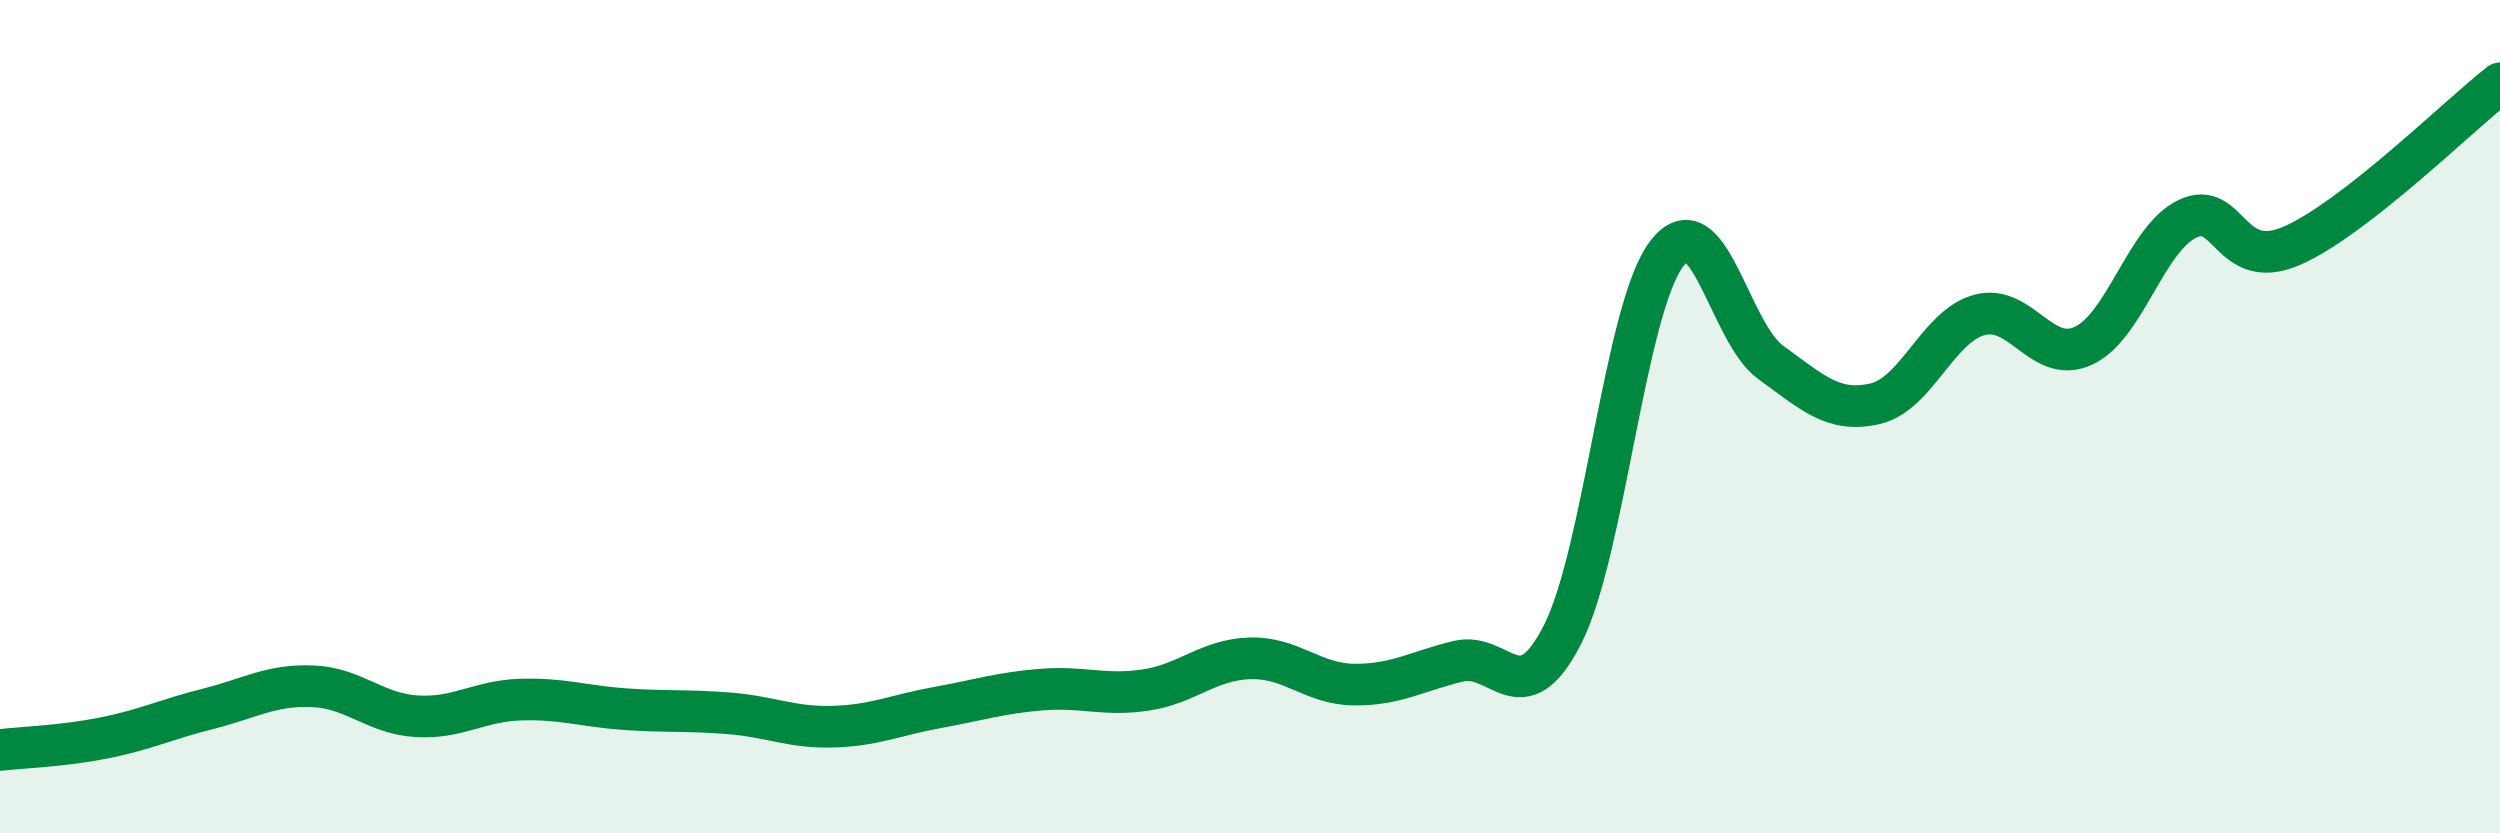
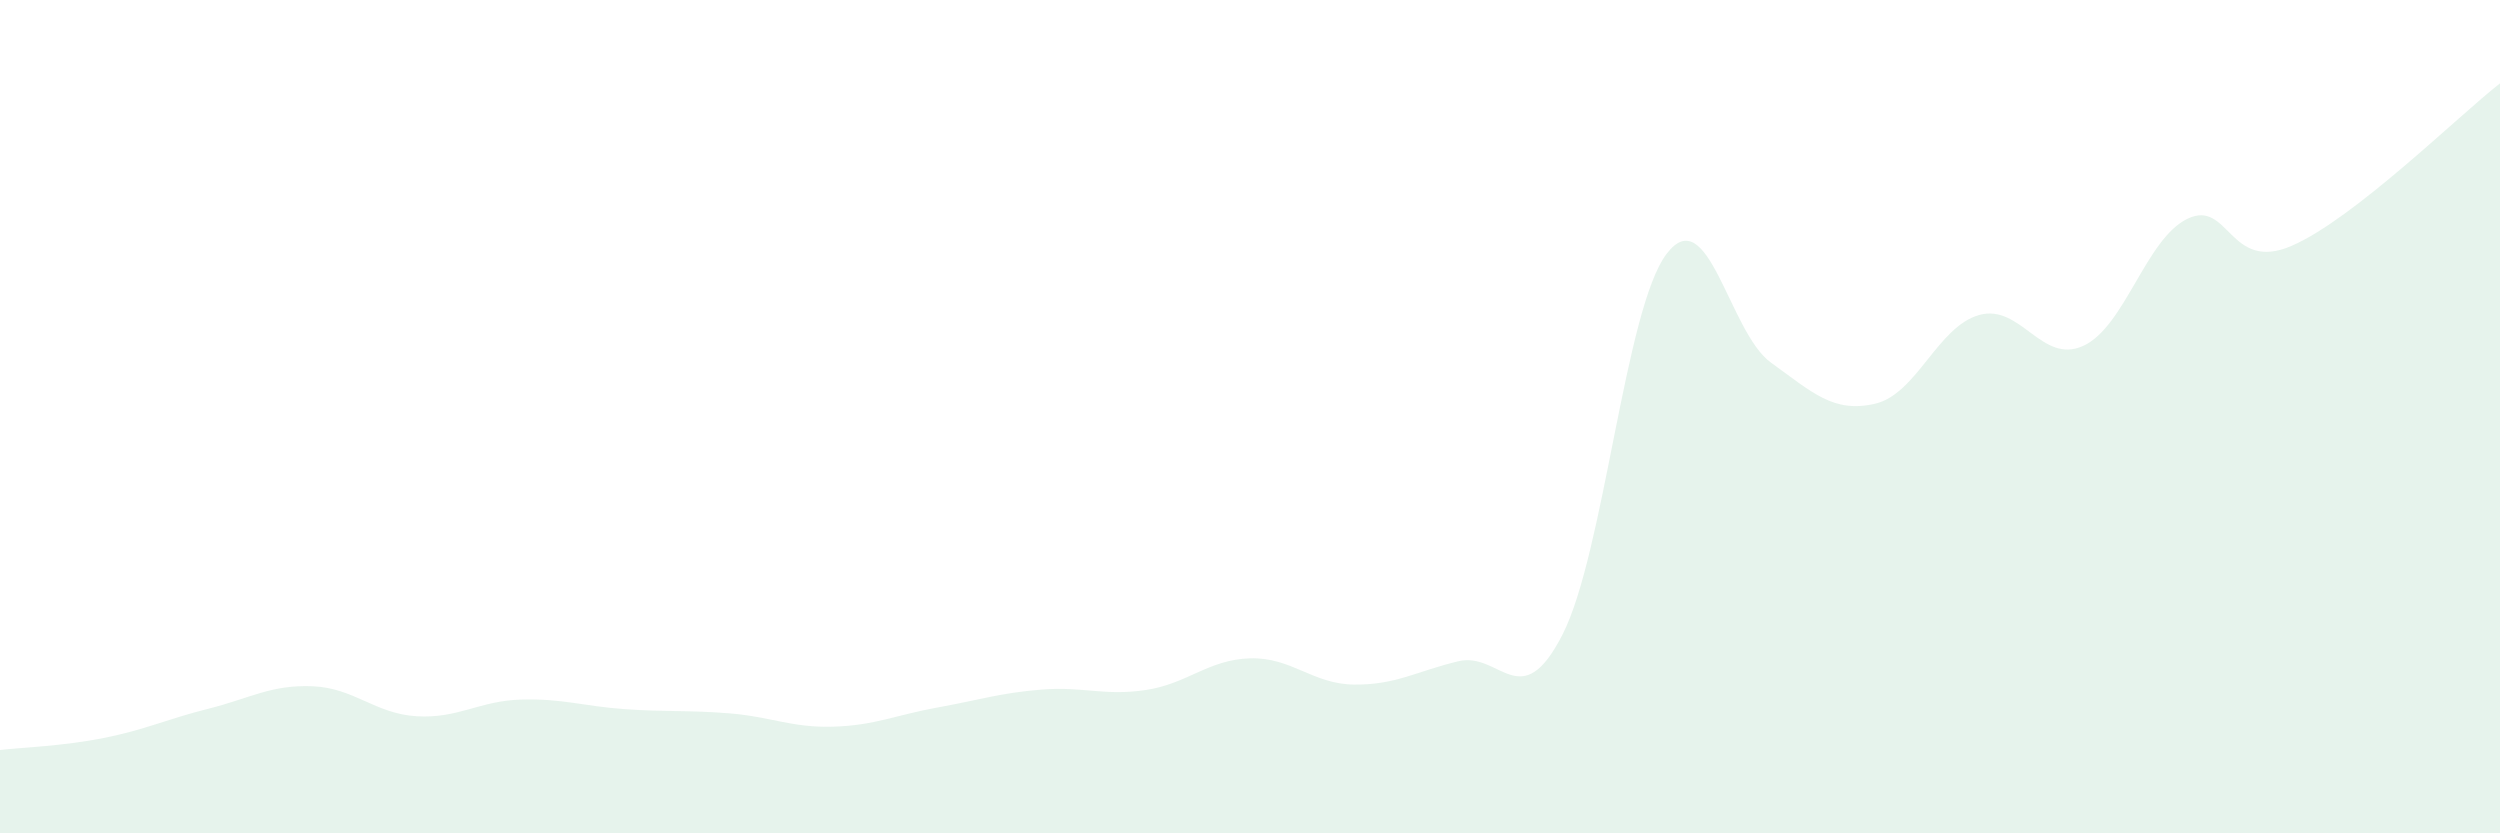
<svg xmlns="http://www.w3.org/2000/svg" width="60" height="20" viewBox="0 0 60 20">
  <path d="M 0,18 C 0.5,17.94 1.5,17.91 2.5,17.71 C 3.5,17.51 4,17.26 5,17.01 C 6,16.76 6.5,16.43 7.5,16.47 C 8.5,16.51 9,17.13 10,17.19 C 11,17.25 11.5,16.82 12.5,16.79 C 13.5,16.76 14,16.95 15,17.02 C 16,17.09 16.5,17.04 17.5,17.12 C 18.5,17.2 19,17.47 20,17.44 C 21,17.41 21.5,17.16 22.5,16.98 C 23.5,16.8 24,16.63 25,16.55 C 26,16.47 26.5,16.71 27.5,16.56 C 28.5,16.41 29,15.83 30,15.8 C 31,15.77 31.5,16.42 32.5,16.43 C 33.5,16.44 34,16.11 35,15.87 C 36,15.63 36.5,17.19 37.5,15.23 C 38.5,13.27 39,7.4 40,6.09 C 41,4.78 41.5,7.98 42.5,8.7 C 43.5,9.42 44,9.92 45,9.69 C 46,9.46 46.5,7.84 47.5,7.56 C 48.5,7.28 49,8.76 50,8.3 C 51,7.84 51.5,5.73 52.5,5.25 C 53.5,4.77 53.5,6.55 55,5.9 C 56.5,5.25 59,2.78 60,2L60 20L0 20Z" fill="#008740" opacity="0.1" stroke-linecap="round" stroke-linejoin="round" />
-   <path d="M 0,18 C 0.5,17.94 1.5,17.91 2.5,17.71 C 3.5,17.51 4,17.26 5,17.01 C 6,16.76 6.5,16.43 7.5,16.47 C 8.5,16.51 9,17.13 10,17.19 C 11,17.25 11.5,16.82 12.5,16.79 C 13.5,16.76 14,16.95 15,17.02 C 16,17.09 16.5,17.04 17.5,17.12 C 18.5,17.2 19,17.47 20,17.44 C 21,17.41 21.5,17.16 22.5,16.98 C 23.5,16.8 24,16.63 25,16.55 C 26,16.47 26.5,16.71 27.5,16.56 C 28.5,16.41 29,15.83 30,15.8 C 31,15.77 31.5,16.42 32.5,16.43 C 33.5,16.44 34,16.11 35,15.87 C 36,15.63 36.5,17.19 37.5,15.23 C 38.5,13.27 39,7.4 40,6.09 C 41,4.78 41.5,7.98 42.5,8.7 C 43.5,9.42 44,9.92 45,9.69 C 46,9.46 46.5,7.84 47.5,7.56 C 48.5,7.28 49,8.76 50,8.3 C 51,7.84 51.5,5.73 52.5,5.25 C 53.5,4.77 53.5,6.55 55,5.9 C 56.5,5.25 59,2.78 60,2" stroke="#008740" stroke-width="1" fill="none" stroke-linecap="round" stroke-linejoin="round" />
</svg>